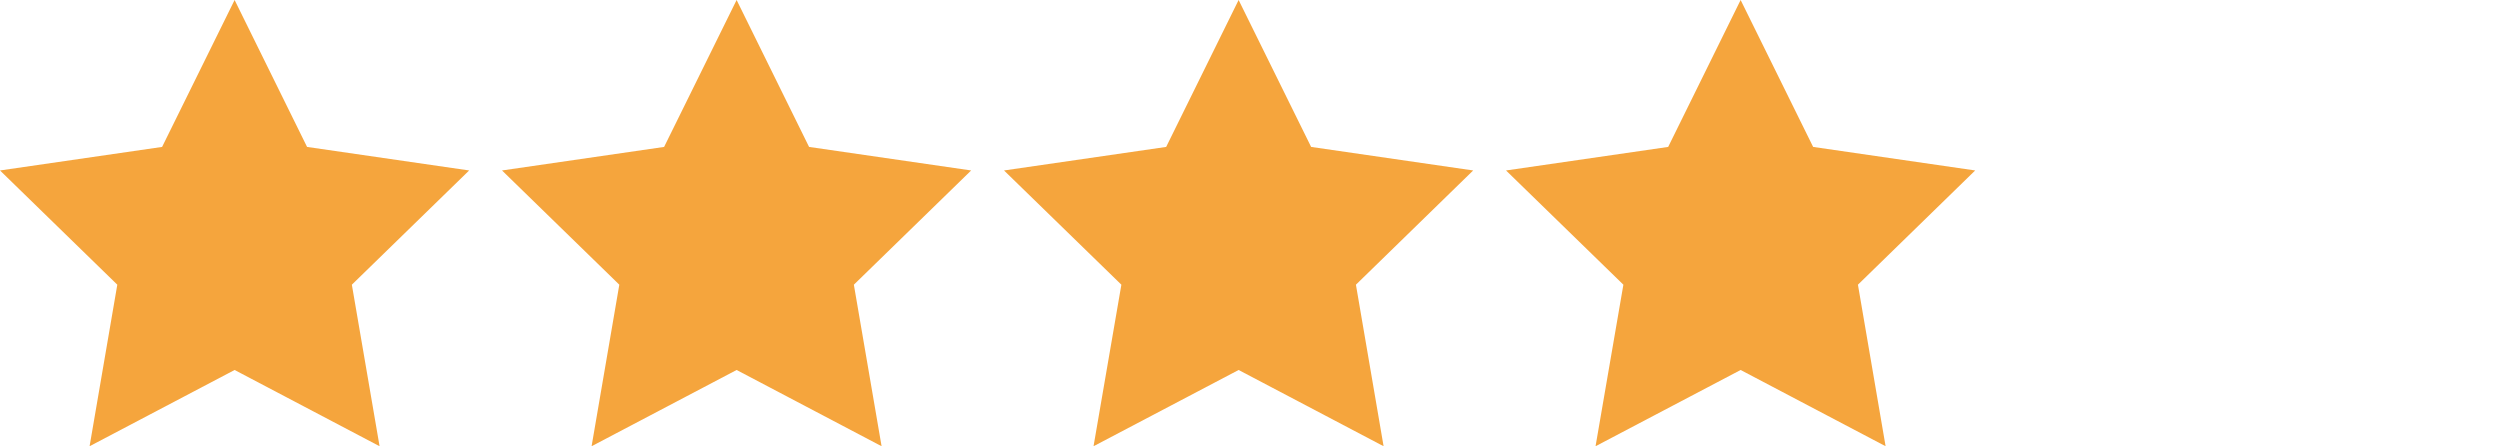
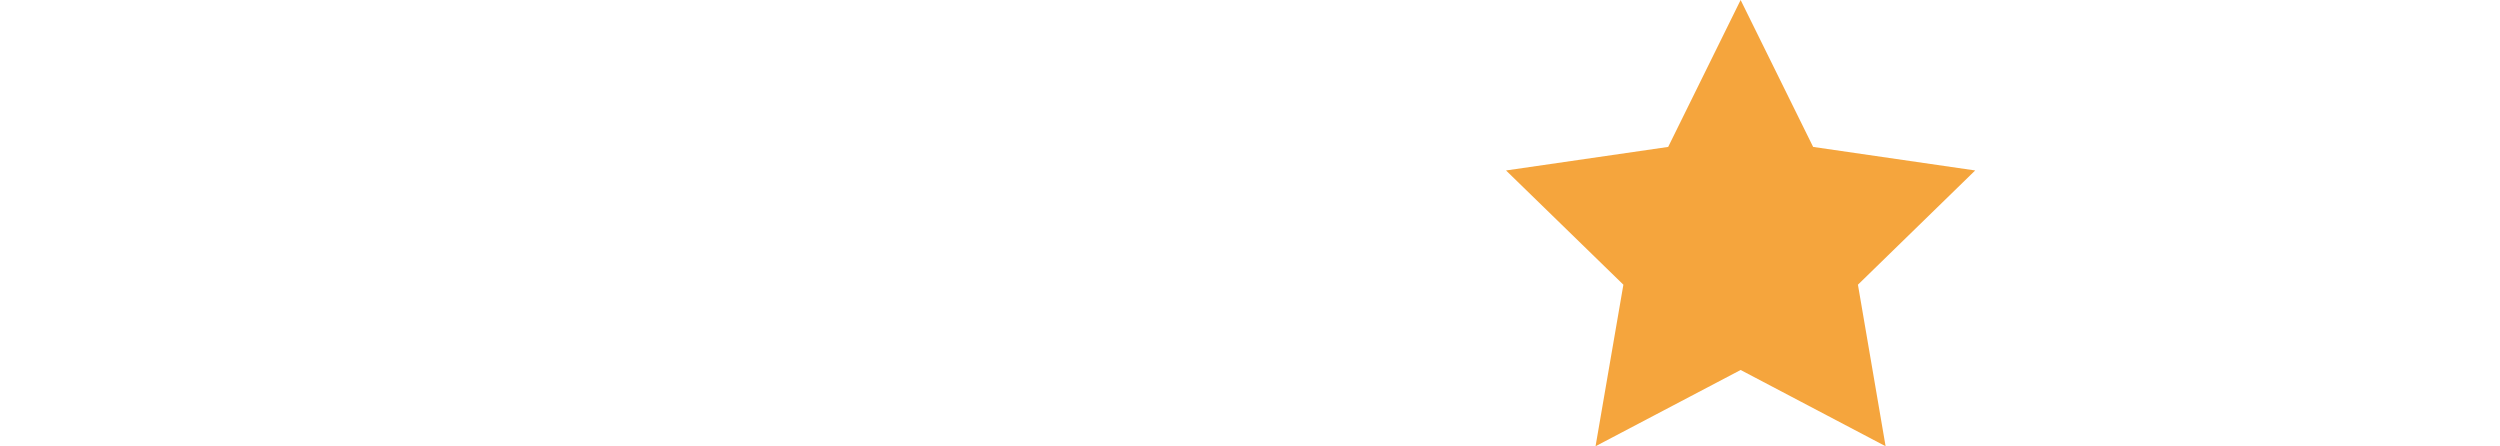
<svg xmlns="http://www.w3.org/2000/svg" version="1.1" id="Слой_1" x="0px" y="0px" width="44.82px" height="8px" viewBox="0 0 44.82 8" enable-background="new 0 0 44.82 8" xml:space="preserve">
-   <polygon fill="#F5A53D" points="4.206,0 5.505,2.634 8.411,3.056 6.308,5.104 6.805,8 4.206,6.633 1.606,8 2.103,5.104 0,3.056   2.906,2.634 " />
-   <polygon fill="#F5A53D" points="13.206,0 14.505,2.634 17.411,3.056 15.308,5.104 15.805,8 13.206,6.633 10.606,8 11.103,5.104   9,3.056 11.906,2.634 " />
-   <polygon fill="#F5A53D" points="22.206,0 23.506,2.634 26.411,3.056 24.309,5.104 24.805,8 22.206,6.633 19.605,8 20.104,5.104   18,3.056 20.907,2.634 " />
  <polygon fill="#F5A53D" points="31.206,0 32.506,2.634 35.411,3.056 33.309,5.104 33.805,8 31.206,6.633 28.605,8 29.104,5.104   27,3.056 29.907,2.634 " />
</svg>